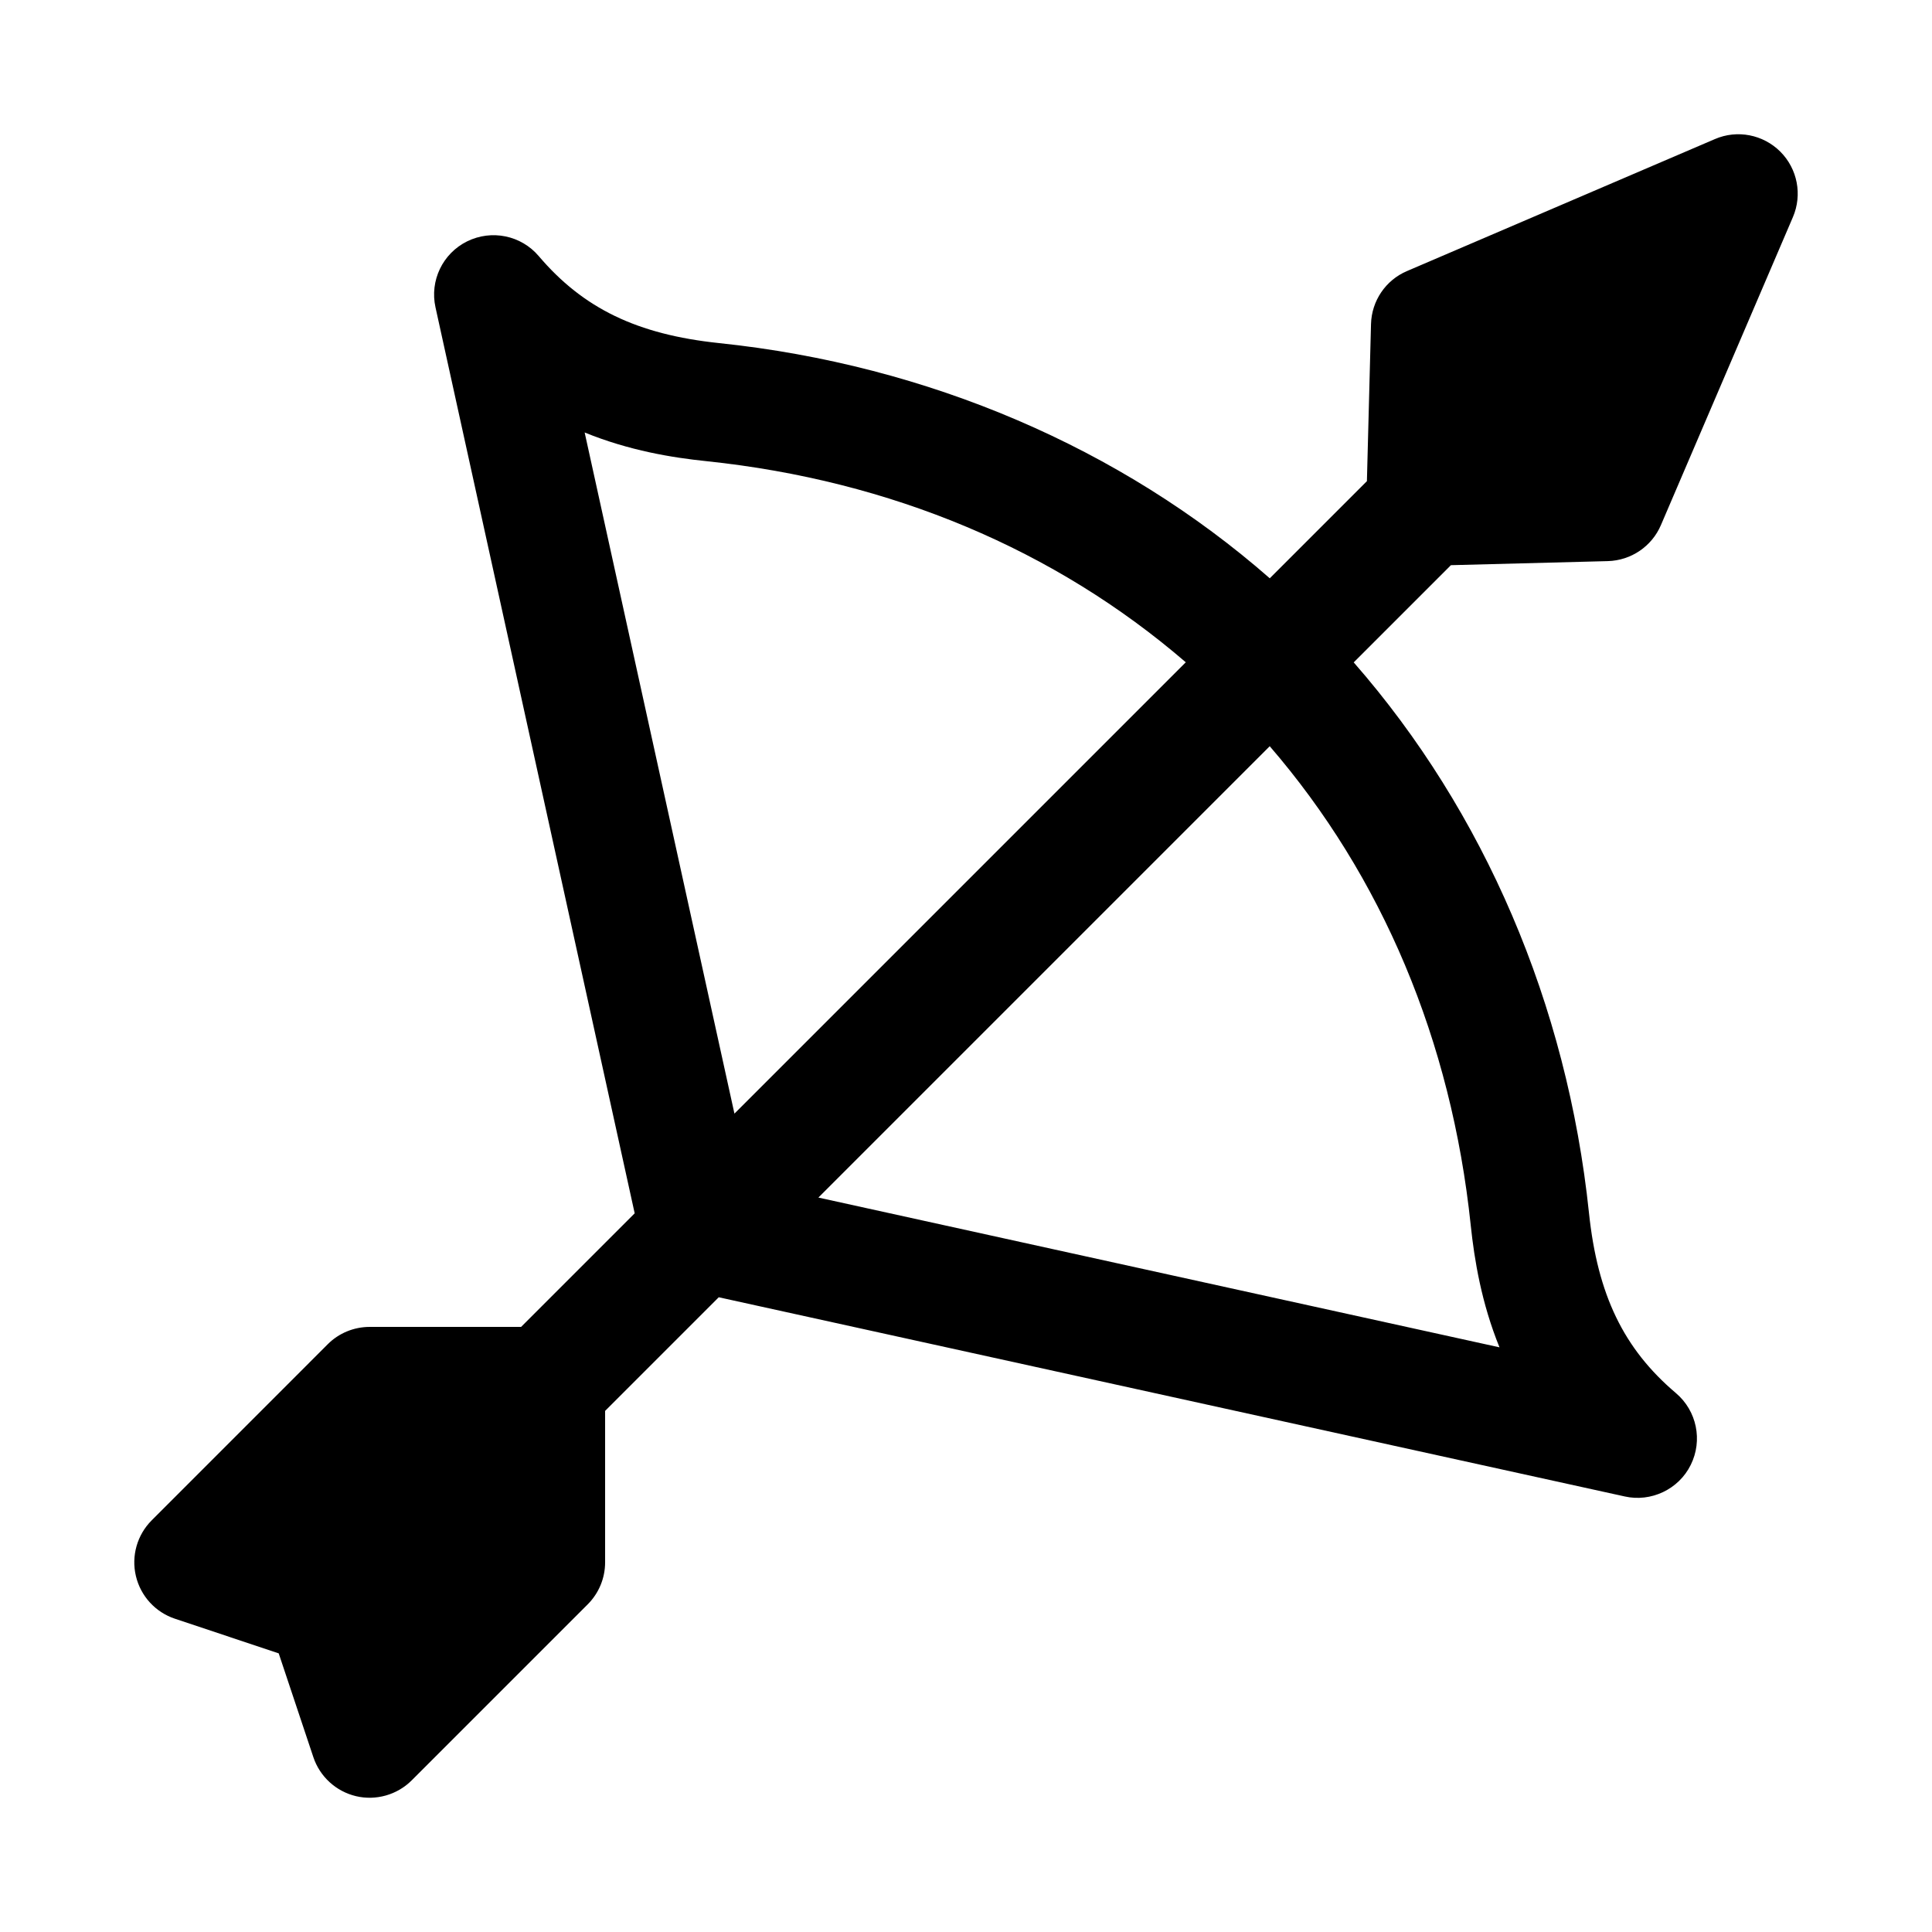
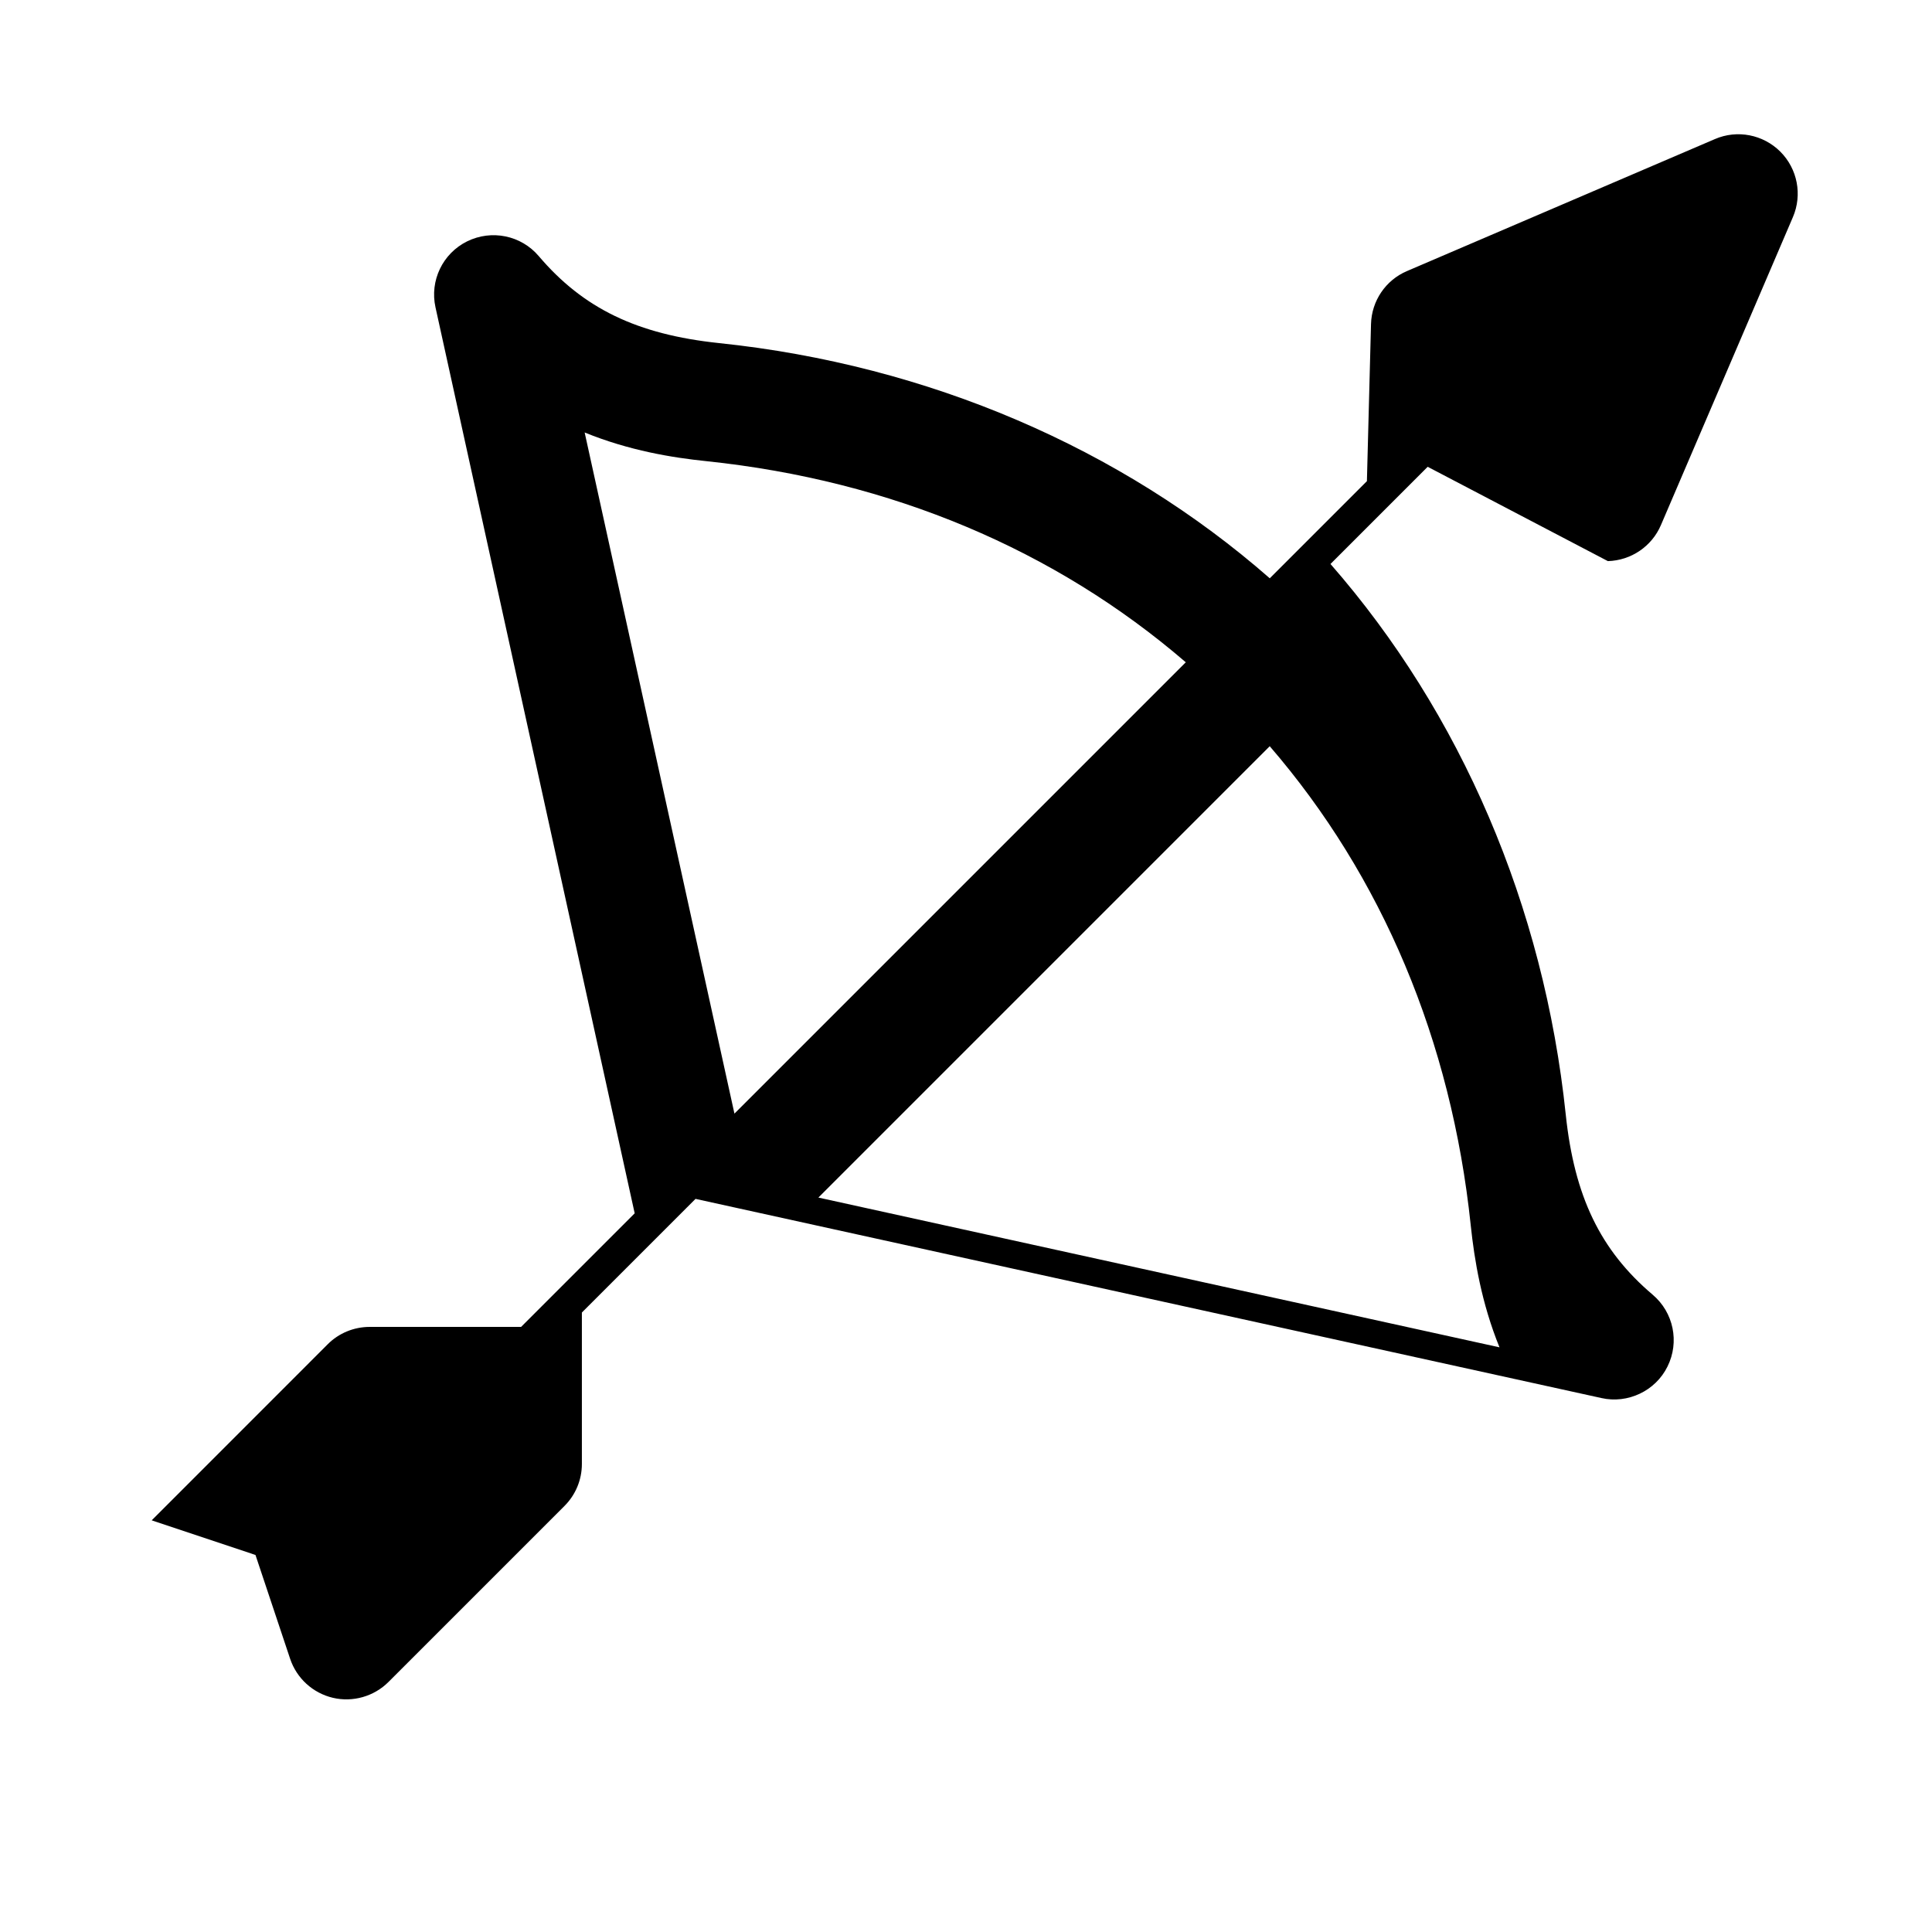
<svg xmlns="http://www.w3.org/2000/svg" fill="#000000" width="800px" height="800px" version="1.1" viewBox="144 144 512 512">
-   <path d="m570.1 292.7c6.156-0.172 11.637-3.891 14.059-9.539l34.984-81.633c2.535-5.918 1.211-12.785-3.336-17.336-4.566-4.551-11.43-5.887-17.336-3.336l-81.617 34.984c-5.652 2.41-9.367 7.902-9.523 14.059l-1.086 41.613-25.742 25.742c-39.344-34.465-90.48-56.535-145.96-62.332-21.68-2.285-35.961-9.168-47.77-23.055-4.676-5.508-12.5-7.098-18.984-3.902-6.488 3.211-9.938 10.422-8.379 17.477l52.789 240.1-30.102 30.102h-40.129c-4.172 0-8.188 1.652-11.133 4.613l-46.633 46.648c-3.856 3.856-5.449 9.445-4.188 14.754 1.258 5.32 5.164 9.59 10.344 11.32l27.504 9.18 9.18 27.504c1.73 5.18 6.016 9.086 11.32 10.344 5.258 1.242 10.895-0.332 14.754-4.203l46.633-46.633c2.961-2.961 4.613-6.941 4.613-11.133v-40.133l30.117-30.117 240.1 52.789c6.926 1.559 14.297-1.859 17.492-8.375 3.211-6.488 1.605-14.312-3.922-19.004-13.887-11.777-20.766-26.055-23.051-47.75-5.793-55.324-27.773-106.37-62.348-145.91l25.758-25.758zm-271.16-34.086c11.809 4.801 23.129 6.66 32.324 7.606 48.902 5.133 92.34 23.457 126.98 53.293l-119.61 119.61zm234.82 210.12c0.977 9.195 2.832 20.531 7.621 32.324l-180.5-39.691 119.61-119.61c29.75 34.465 48.141 77.98 53.273 126.98z" />
+   <path d="m570.1 292.7c6.156-0.172 11.637-3.891 14.059-9.539l34.984-81.633c2.535-5.918 1.211-12.785-3.336-17.336-4.566-4.551-11.43-5.887-17.336-3.336l-81.617 34.984c-5.652 2.41-9.367 7.902-9.523 14.059l-1.086 41.613-25.742 25.742c-39.344-34.465-90.48-56.535-145.96-62.332-21.68-2.285-35.961-9.168-47.77-23.055-4.676-5.508-12.5-7.098-18.984-3.902-6.488 3.211-9.938 10.422-8.379 17.477l52.789 240.1-30.102 30.102h-40.129c-4.172 0-8.188 1.652-11.133 4.613l-46.633 46.648l27.504 9.18 9.18 27.504c1.73 5.18 6.016 9.086 11.32 10.344 5.258 1.242 10.895-0.332 14.754-4.203l46.633-46.633c2.961-2.961 4.613-6.941 4.613-11.133v-40.133l30.117-30.117 240.1 52.789c6.926 1.559 14.297-1.859 17.492-8.375 3.211-6.488 1.605-14.312-3.922-19.004-13.887-11.777-20.766-26.055-23.051-47.75-5.793-55.324-27.773-106.37-62.348-145.91l25.758-25.758zm-271.16-34.086c11.809 4.801 23.129 6.66 32.324 7.606 48.902 5.133 92.34 23.457 126.98 53.293l-119.61 119.61zm234.82 210.12c0.977 9.195 2.832 20.531 7.621 32.324l-180.5-39.691 119.61-119.61c29.75 34.465 48.141 77.98 53.273 126.98z" />
</svg>